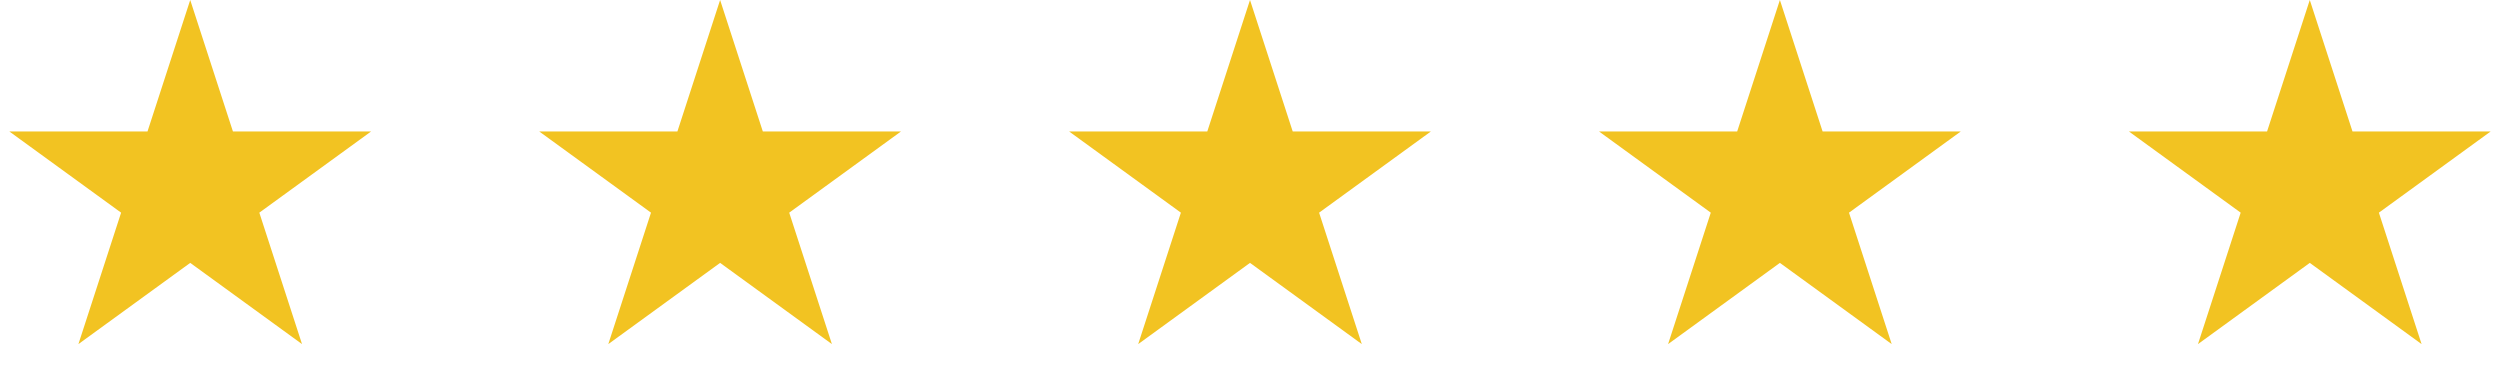
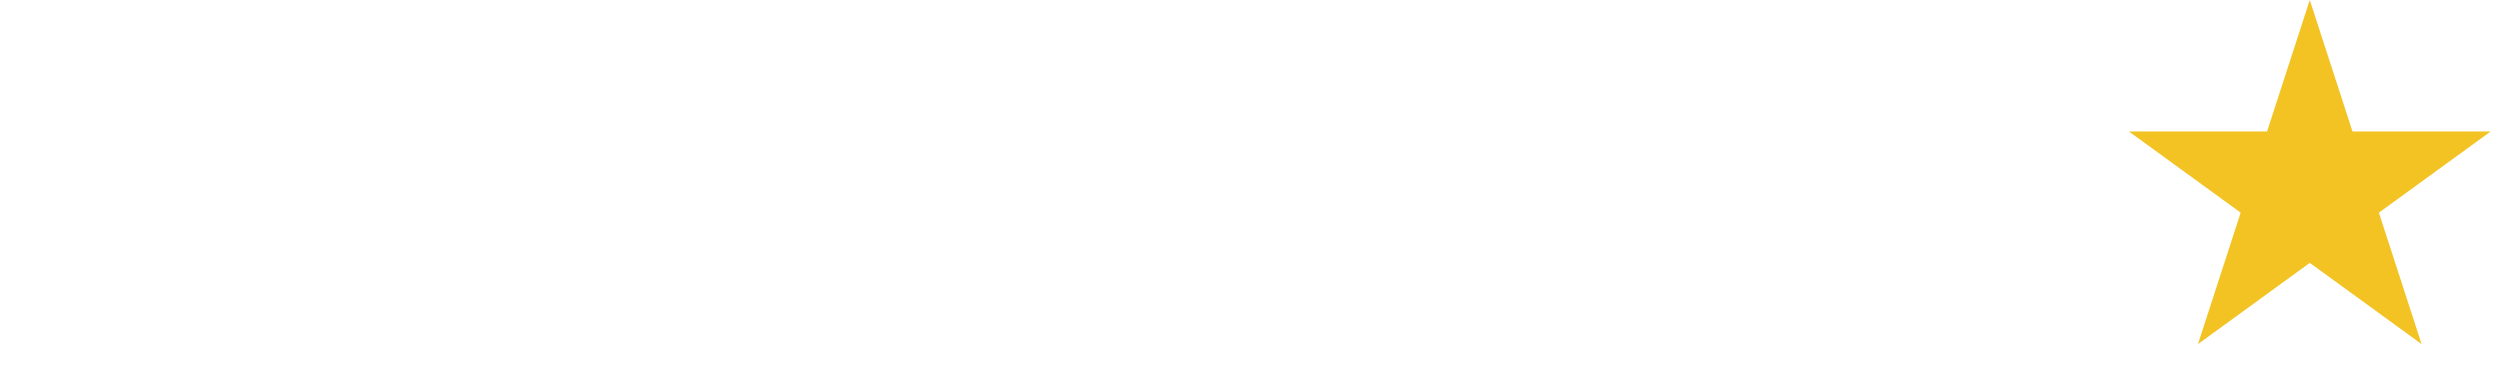
<svg xmlns="http://www.w3.org/2000/svg" width="184" height="28" viewBox="0 0 184 28" fill="none">
-   <path d="M14 0L17.143 9.674H27.315L19.086 15.652L22.229 25.326L14 19.348L5.771 25.326L8.914 15.652L0.685 9.674H10.857L14 0Z" fill="#F2C322" />
-   <path d="M53 0L56.143 9.674H66.315L58.086 15.652L61.229 25.326L53 19.348L44.771 25.326L47.914 15.652L39.685 9.674H49.857L53 0Z" fill="#F2C322" />
-   <path d="M92 0L95.143 9.674H105.315L97.086 15.652L100.229 25.326L92 19.348L83.771 25.326L86.914 15.652L78.685 9.674H88.857L92 0Z" fill="#F2C322" />
-   <path d="M131 0L134.143 9.674H144.315L136.086 15.652L139.229 25.326L131 19.348L122.771 25.326L125.914 15.652L117.685 9.674H127.857L131 0Z" fill="#F2C322" />
  <path d="M170 0L173.143 9.674H183.315L175.086 15.652L178.229 25.326L170 19.348L161.771 25.326L164.914 15.652L156.685 9.674H166.857L170 0Z" fill="#F2C322" />
</svg>